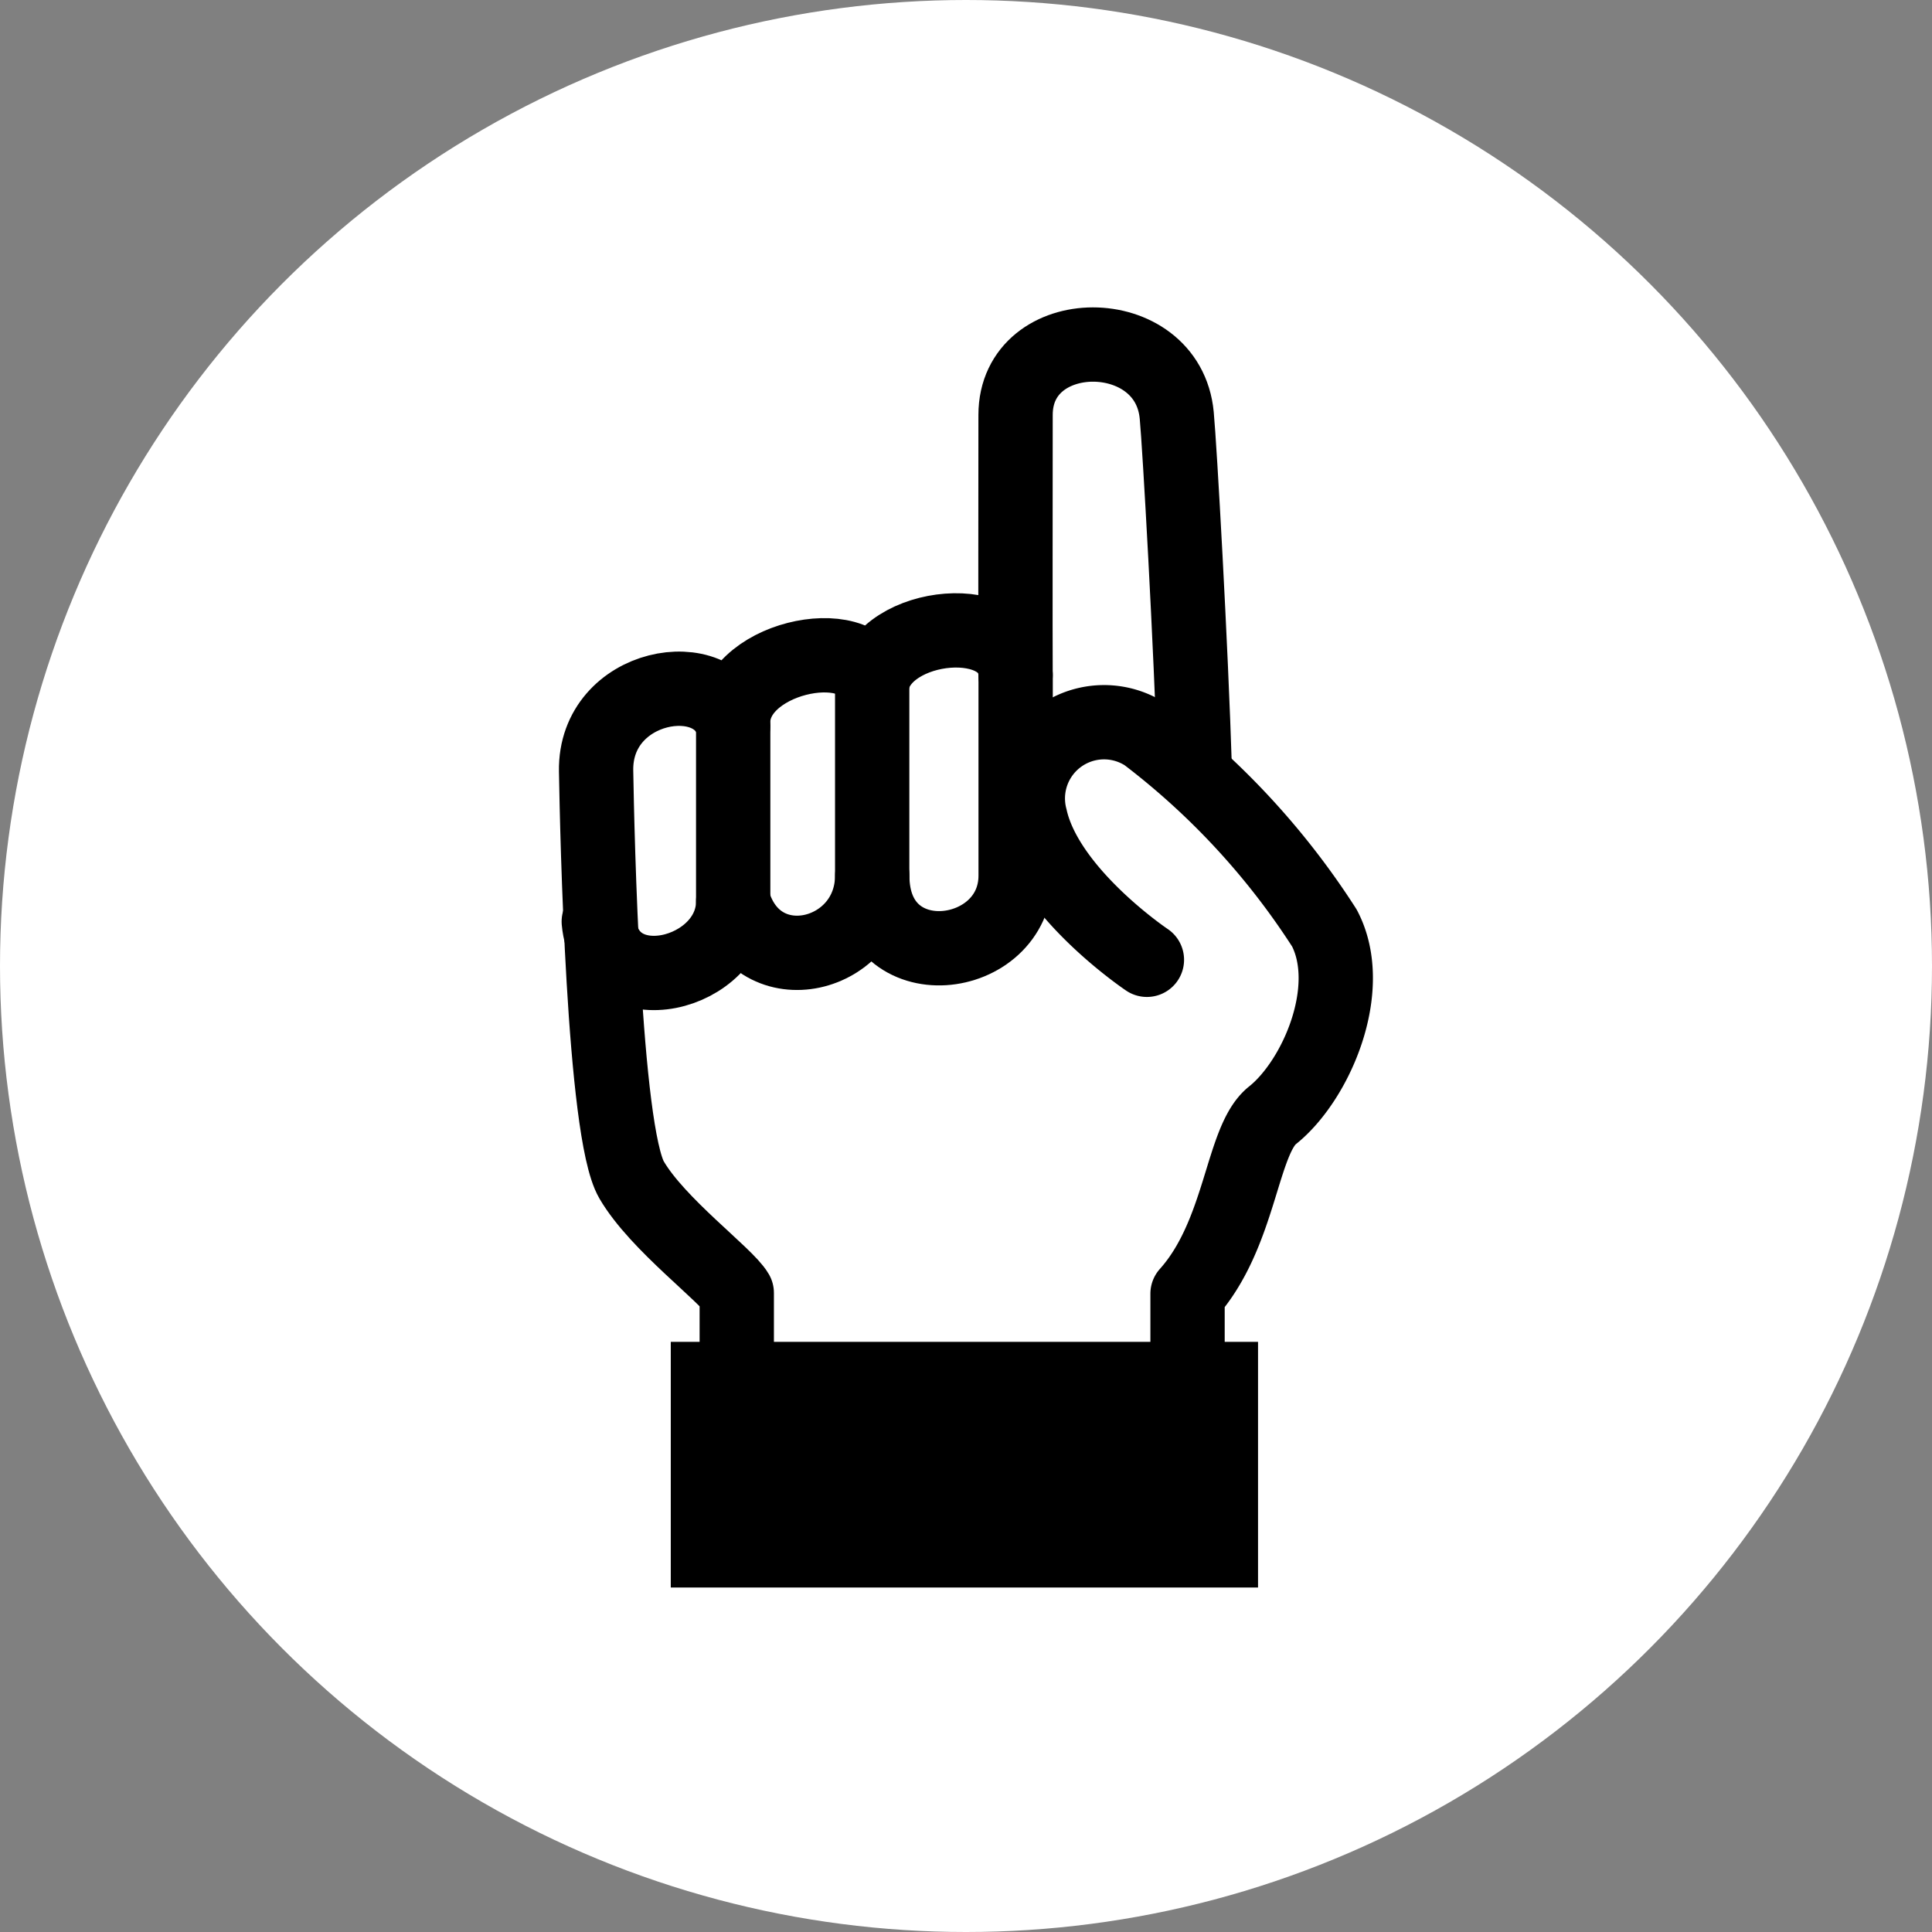
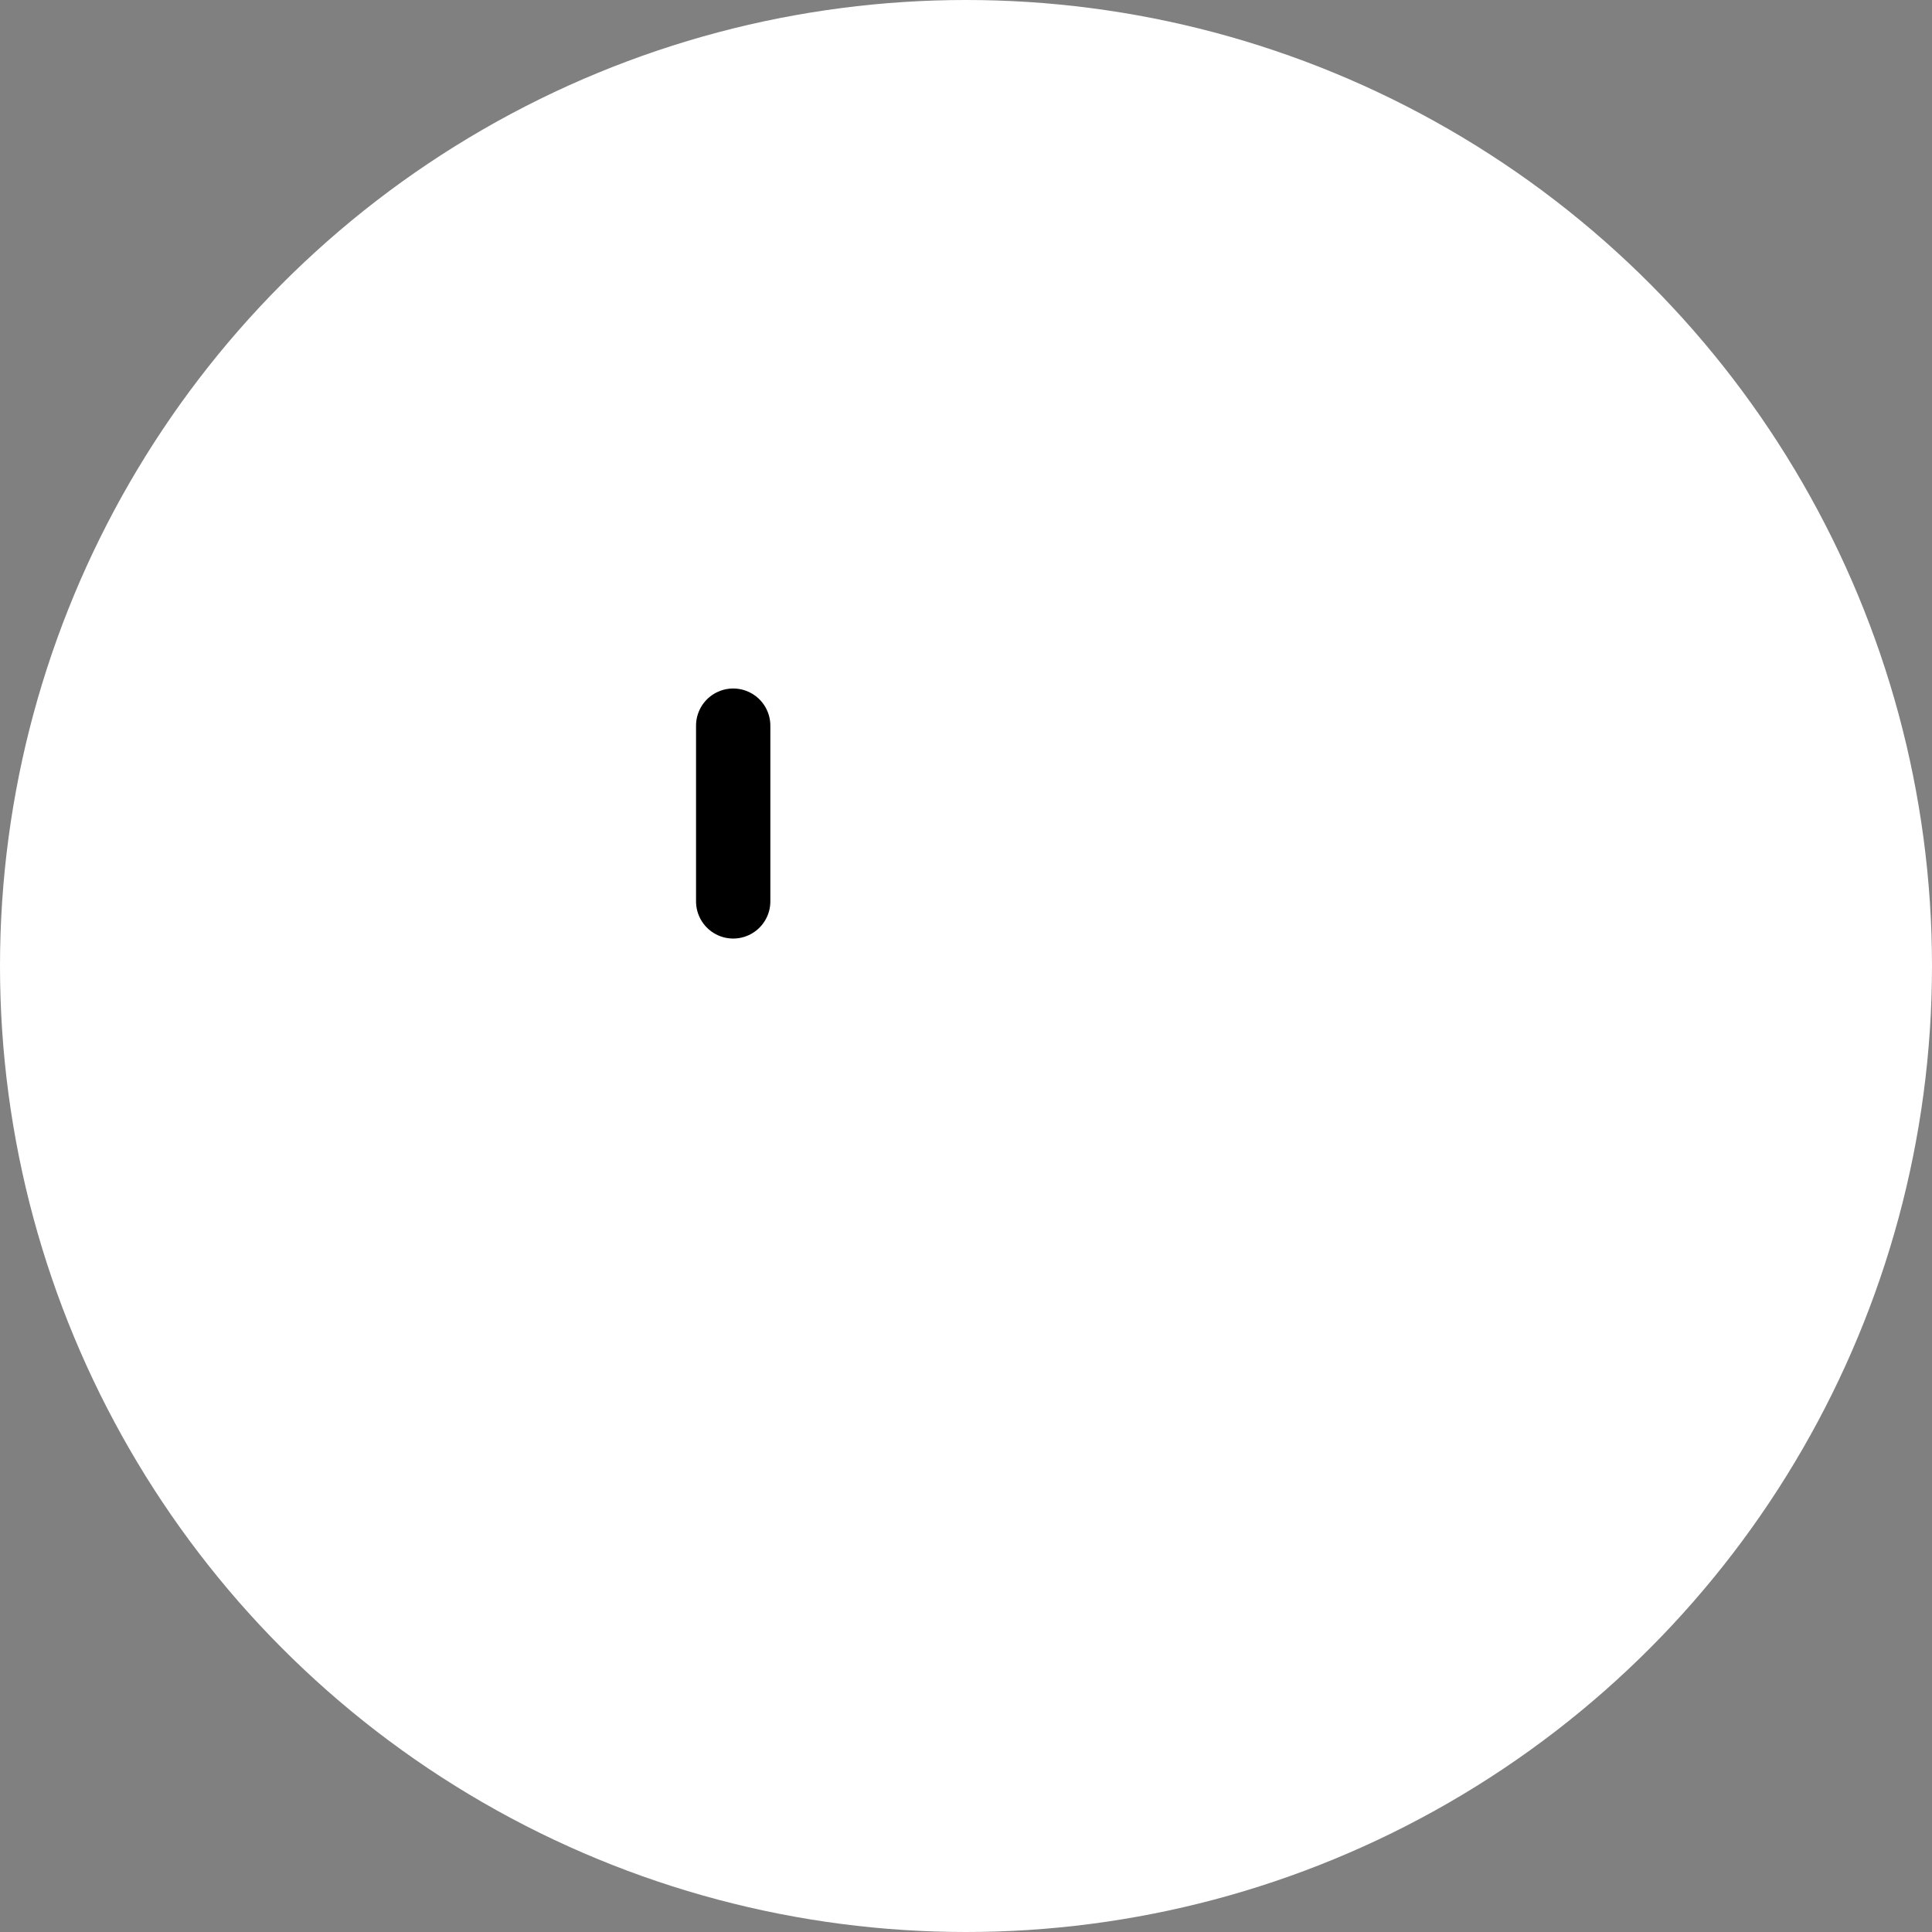
<svg xmlns="http://www.w3.org/2000/svg" width="52" height="52" viewBox="0 0 52 52">
  <rect x="0" y="0" width="52" height="52" fill="#808080" stroke="none" />
  <g id="グループ_1062" data-name="グループ 1062" transform="translate(-974 -6994)">
    <circle id="楕円形_102" data-name="楕円形 102" cx="26" cy="26" r="26" transform="translate(974 6994)" fill="#fff" />
    <g id="グループ_1061" data-name="グループ 1061" transform="translate(-188.07 7710.599)">
      <g id="グループ_1060" data-name="グループ 1060" transform="translate(1180.124 -680.483)">
-         <rect id="長方形_1115" data-name="長方形 1115" width="15.806" height="6.612" transform="translate(0 0)" />
-       </g>
-       <path id="パス_56458" data-name="パス 56458" d="M1181.9-679.623V-681.8c-.28-.486-2.128-1.839-2.83-3.04-.754-1.293-.928-9.349-.956-11.008-.04-2.37,3.25-2.932,3.689-1.223-.1-1.841,3.42-2.56,3.741-1.147.3-1.664,3.84-2.014,3.86-.212-.007-1.187,0-5.122,0-7,0-2.517,4.1-2.542,4.338.011.081.867.379,6.1.49,9.645" fill="none" stroke="#000" stroke-linecap="round" stroke-linejoin="round" stroke-width="2" />
-       <path id="パス_56459" data-name="パス 56459" d="M1214.27-668.647v5.395c0,2.36-3.859,2.844-3.859,0" transform="translate(-24.864 -29.78)" fill="none" stroke="#000" stroke-linecap="round" stroke-linejoin="round" stroke-width="2" />
-       <path id="パス_56460" data-name="パス 56460" d="M1197.891-667.728v5.183c0,2.22-3.07,2.979-3.741.695" transform="translate(-12.346 -30.488)" fill="none" stroke="#000" stroke-linecap="round" stroke-linejoin="round" stroke-width="2" />
-       <path id="パス_56461" data-name="パス 56461" d="M1182.043-662.738v4.73c0,2.01-3.408,2.84-3.618.543" transform="translate(-0.239 -34.33)" fill="none" stroke="#000" stroke-linecap="round" stroke-linejoin="round" stroke-width="2" />
-       <path id="パス_56462" data-name="パス 56462" d="M1231.846-656.773s-2.687-1.8-3.136-3.818a2.051,2.051,0,0,1,3.114-2.236,20.327,20.327,0,0,1,4.8,5.2c.848,1.62-.217,4.1-1.4,5.042-.84.669-.84,3.189-2.284,4.8v2.941" transform="translate(-38.907 -33.993)" fill="none" stroke="#000" stroke-linecap="round" stroke-linejoin="round" stroke-width="2" />
+         </g>
+       <path id="パス_56461" data-name="パス 56461" d="M1182.043-662.738v4.73" transform="translate(-0.239 -34.33)" fill="none" stroke="#000" stroke-linecap="round" stroke-linejoin="round" stroke-width="2" />
    </g>
  </g>
</svg>